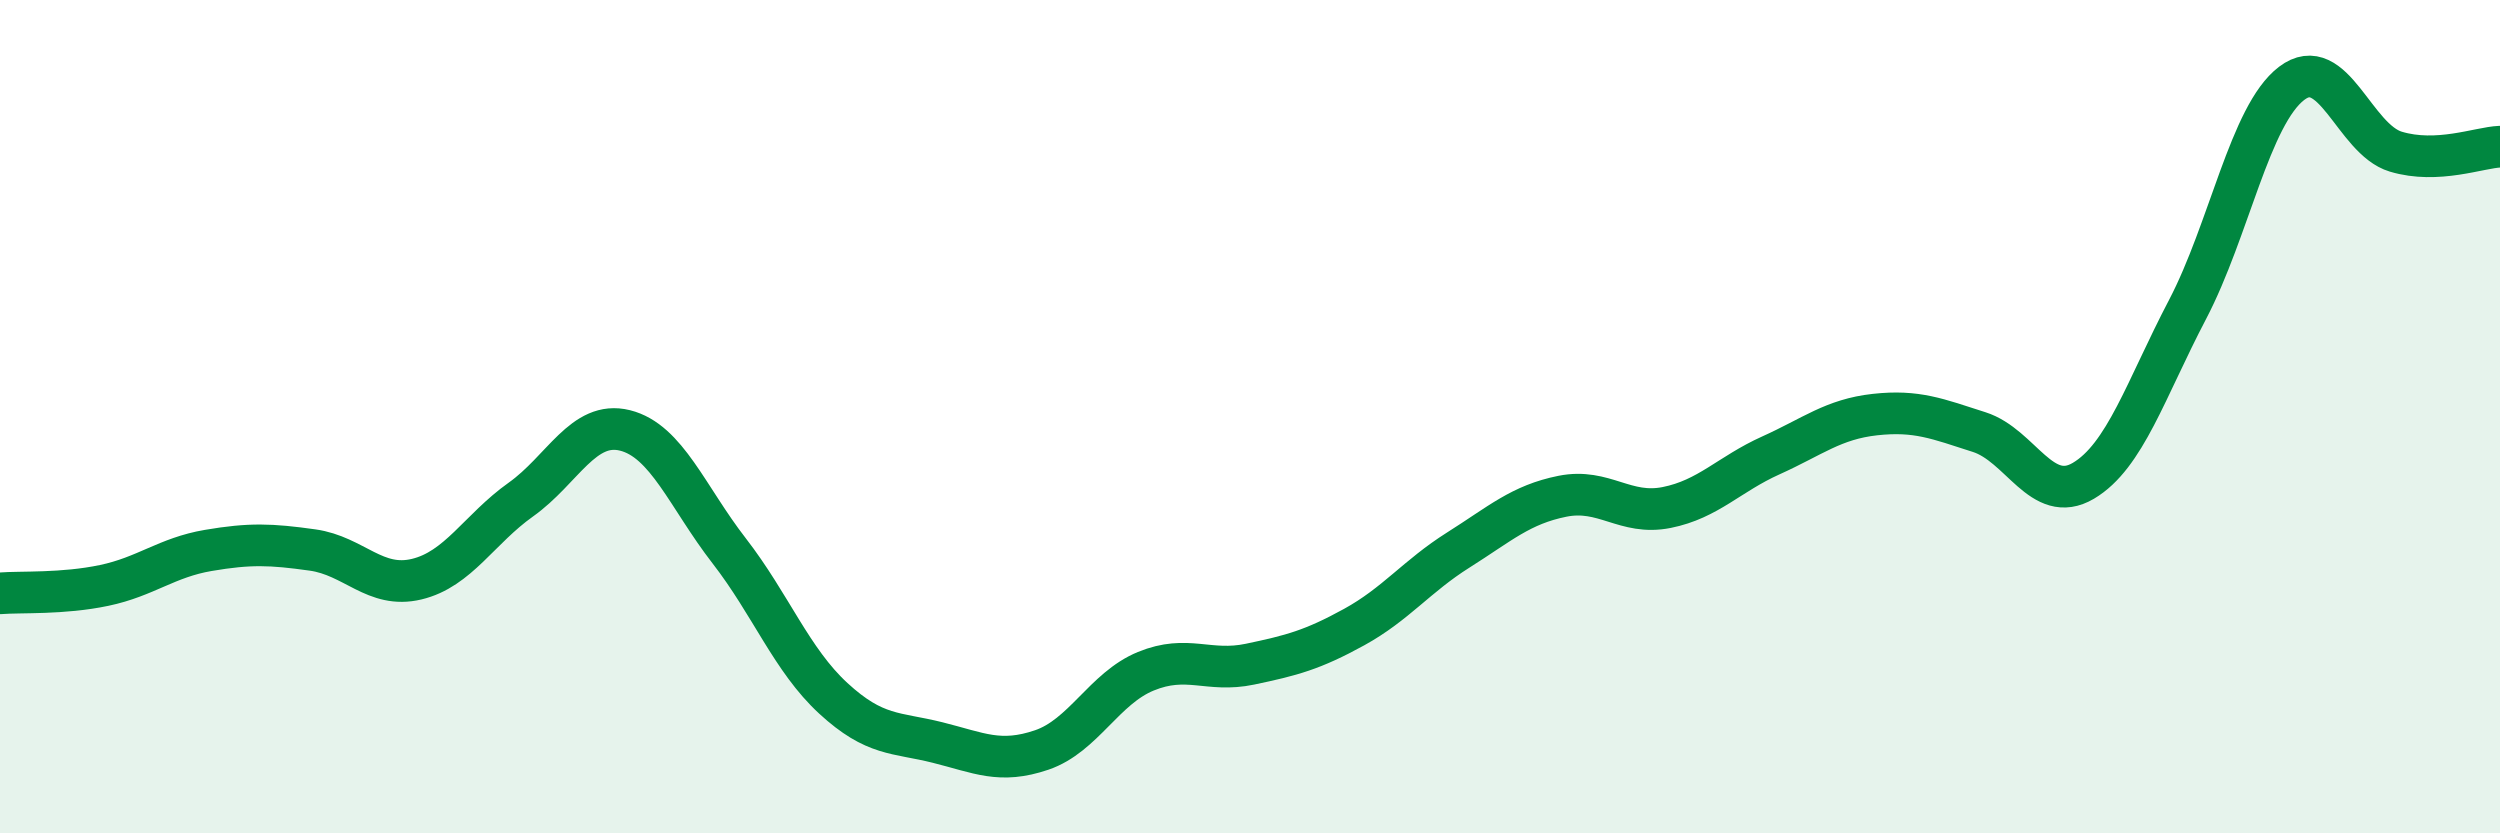
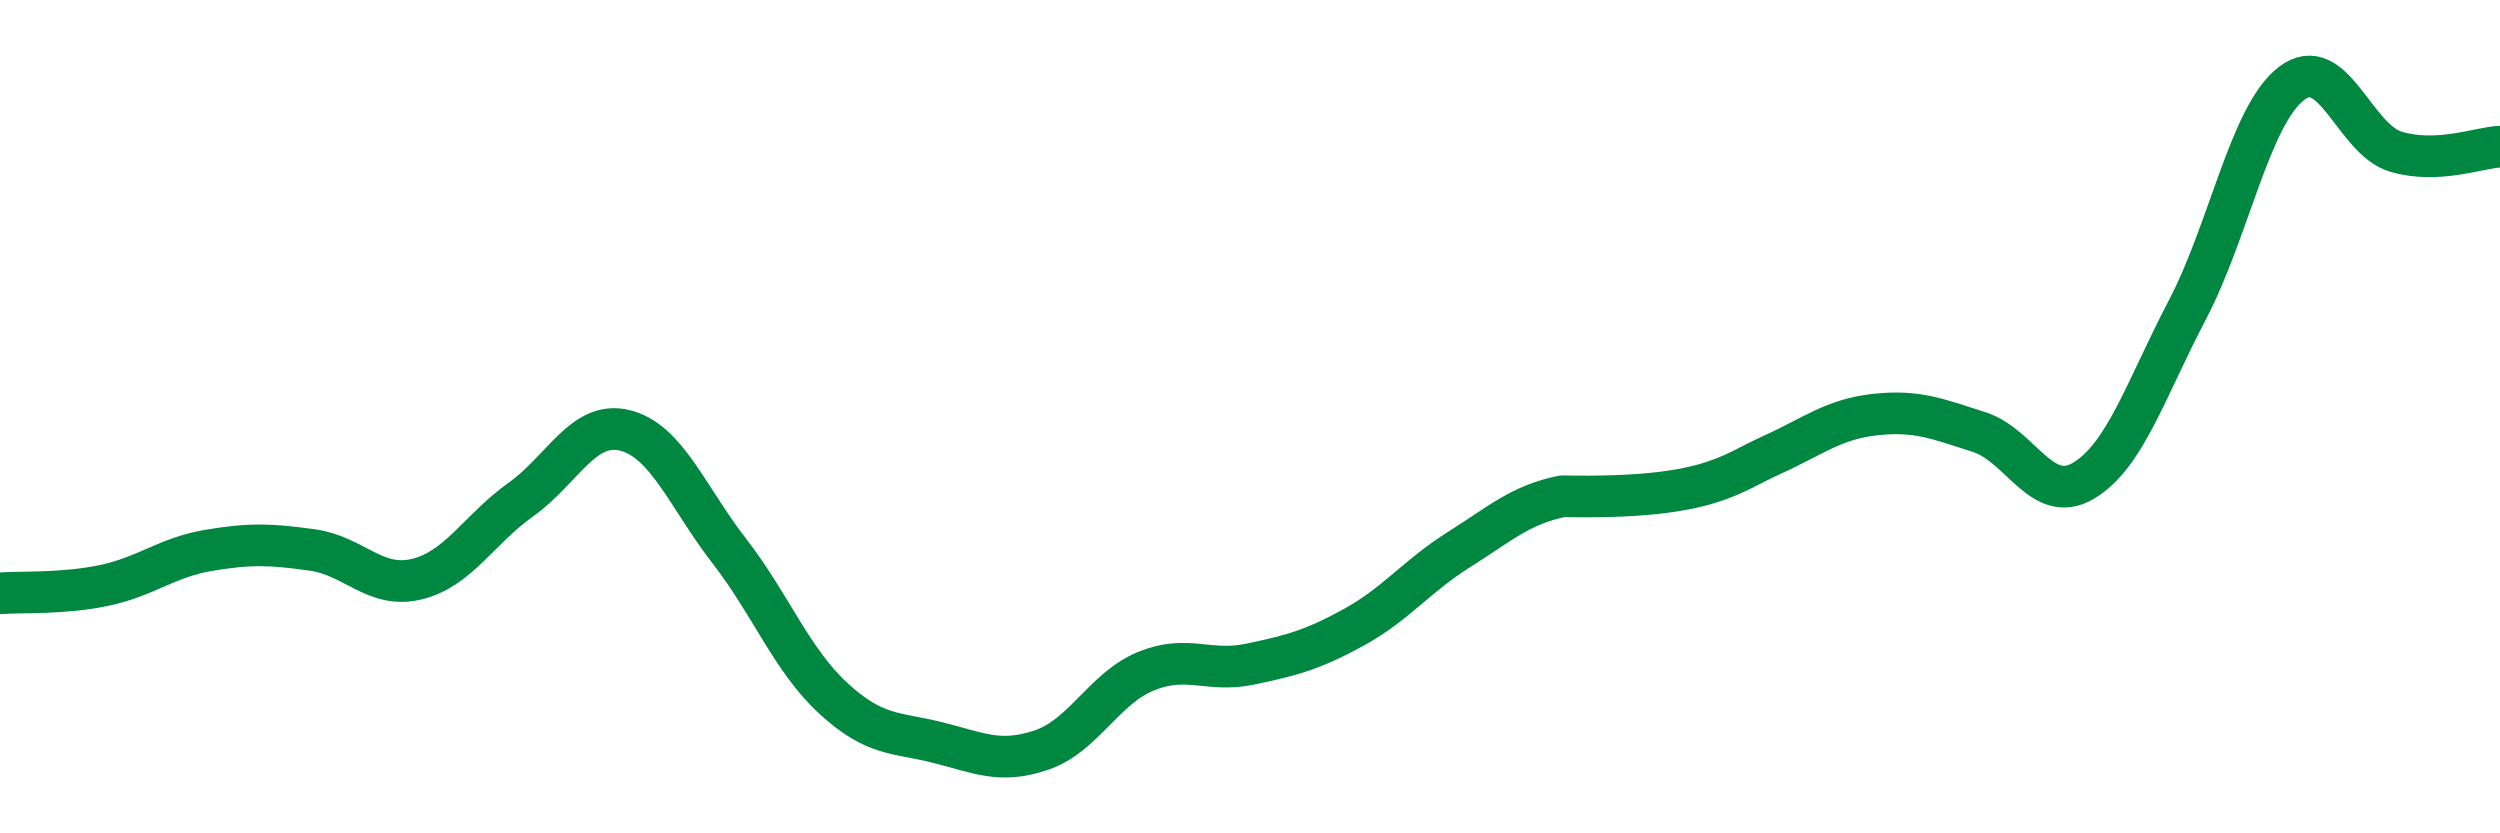
<svg xmlns="http://www.w3.org/2000/svg" width="60" height="20" viewBox="0 0 60 20">
-   <path d="M 0,14.24 C 0.5,14.2 1.5,14.26 2.5,14.05 C 3.5,13.84 4,13.38 5,13.21 C 6,13.04 6.5,13.06 7.5,13.2 C 8.5,13.34 9,14.14 10,13.9 C 11,13.66 11.5,12.7 12.5,11.99 C 13.5,11.28 14,10.08 15,10.33 C 16,10.58 16.5,11.93 17.5,13.22 C 18.5,14.51 19,15.84 20,16.76 C 21,17.68 21.5,17.57 22.5,17.82 C 23.5,18.07 24,18.34 25,18 C 26,17.66 26.5,16.52 27.5,16.11 C 28.5,15.7 29,16.15 30,15.94 C 31,15.73 31.5,15.6 32.5,15.05 C 33.5,14.5 34,13.83 35,13.2 C 36,12.57 36.5,12.11 37.5,11.91 C 38.5,11.71 39,12.38 40,12.18 C 41,11.98 41.5,11.38 42.5,10.93 C 43.5,10.48 44,10.06 45,9.95 C 46,9.84 46.5,10.05 47.5,10.37 C 48.5,10.69 49,12.13 50,11.54 C 51,10.95 51.5,9.34 52.5,7.43 C 53.5,5.52 54,2.76 55,2 C 56,1.24 56.5,3.34 57.5,3.64 C 58.5,3.94 59.5,3.54 60,3.52L60 20L0 20Z" fill="#008740" opacity="0.1" stroke-linecap="round" stroke-linejoin="round" />
-   <path d="M 0,14.24 C 0.5,14.2 1.5,14.26 2.5,14.05 C 3.5,13.84 4,13.38 5,13.21 C 6,13.04 6.5,13.06 7.5,13.2 C 8.5,13.34 9,14.14 10,13.9 C 11,13.66 11.5,12.7 12.5,11.99 C 13.5,11.28 14,10.08 15,10.33 C 16,10.58 16.5,11.93 17.5,13.22 C 18.5,14.51 19,15.84 20,16.76 C 21,17.68 21.5,17.57 22.5,17.82 C 23.5,18.07 24,18.34 25,18 C 26,17.66 26.5,16.52 27.5,16.11 C 28.5,15.7 29,16.15 30,15.94 C 31,15.73 31.5,15.6 32.5,15.05 C 33.5,14.5 34,13.83 35,13.2 C 36,12.57 36.5,12.11 37.5,11.91 C 38.5,11.71 39,12.38 40,12.18 C 41,11.98 41.5,11.38 42.5,10.93 C 43.5,10.48 44,10.06 45,9.95 C 46,9.84 46.5,10.05 47.5,10.37 C 48.5,10.69 49,12.13 50,11.54 C 51,10.95 51.5,9.34 52.5,7.43 C 53.5,5.52 54,2.76 55,2 C 56,1.24 56.5,3.34 57.5,3.64 C 58.5,3.94 59.5,3.54 60,3.52" stroke="#008740" stroke-width="1" fill="none" stroke-linecap="round" stroke-linejoin="round" />
+   <path d="M 0,14.24 C 0.5,14.2 1.5,14.26 2.5,14.05 C 3.5,13.84 4,13.38 5,13.21 C 6,13.04 6.5,13.06 7.5,13.2 C 8.5,13.34 9,14.14 10,13.9 C 11,13.66 11.5,12.7 12.5,11.99 C 13.5,11.28 14,10.08 15,10.33 C 16,10.58 16.5,11.93 17.5,13.22 C 18.5,14.51 19,15.84 20,16.76 C 21,17.68 21.5,17.57 22.5,17.82 C 23.5,18.07 24,18.34 25,18 C 26,17.66 26.5,16.52 27.5,16.11 C 28.5,15.7 29,16.15 30,15.94 C 31,15.73 31.5,15.6 32.5,15.05 C 33.5,14.5 34,13.83 35,13.2 C 36,12.57 36.5,12.11 37.5,11.91 C 41,11.98 41.5,11.38 42.5,10.93 C 43.5,10.48 44,10.06 45,9.95 C 46,9.84 46.5,10.05 47.5,10.37 C 48.5,10.69 49,12.13 50,11.54 C 51,10.95 51.5,9.34 52.5,7.43 C 53.5,5.52 54,2.76 55,2 C 56,1.24 56.5,3.34 57.5,3.64 C 58.5,3.94 59.5,3.54 60,3.52" stroke="#008740" stroke-width="1" fill="none" stroke-linecap="round" stroke-linejoin="round" />
</svg>